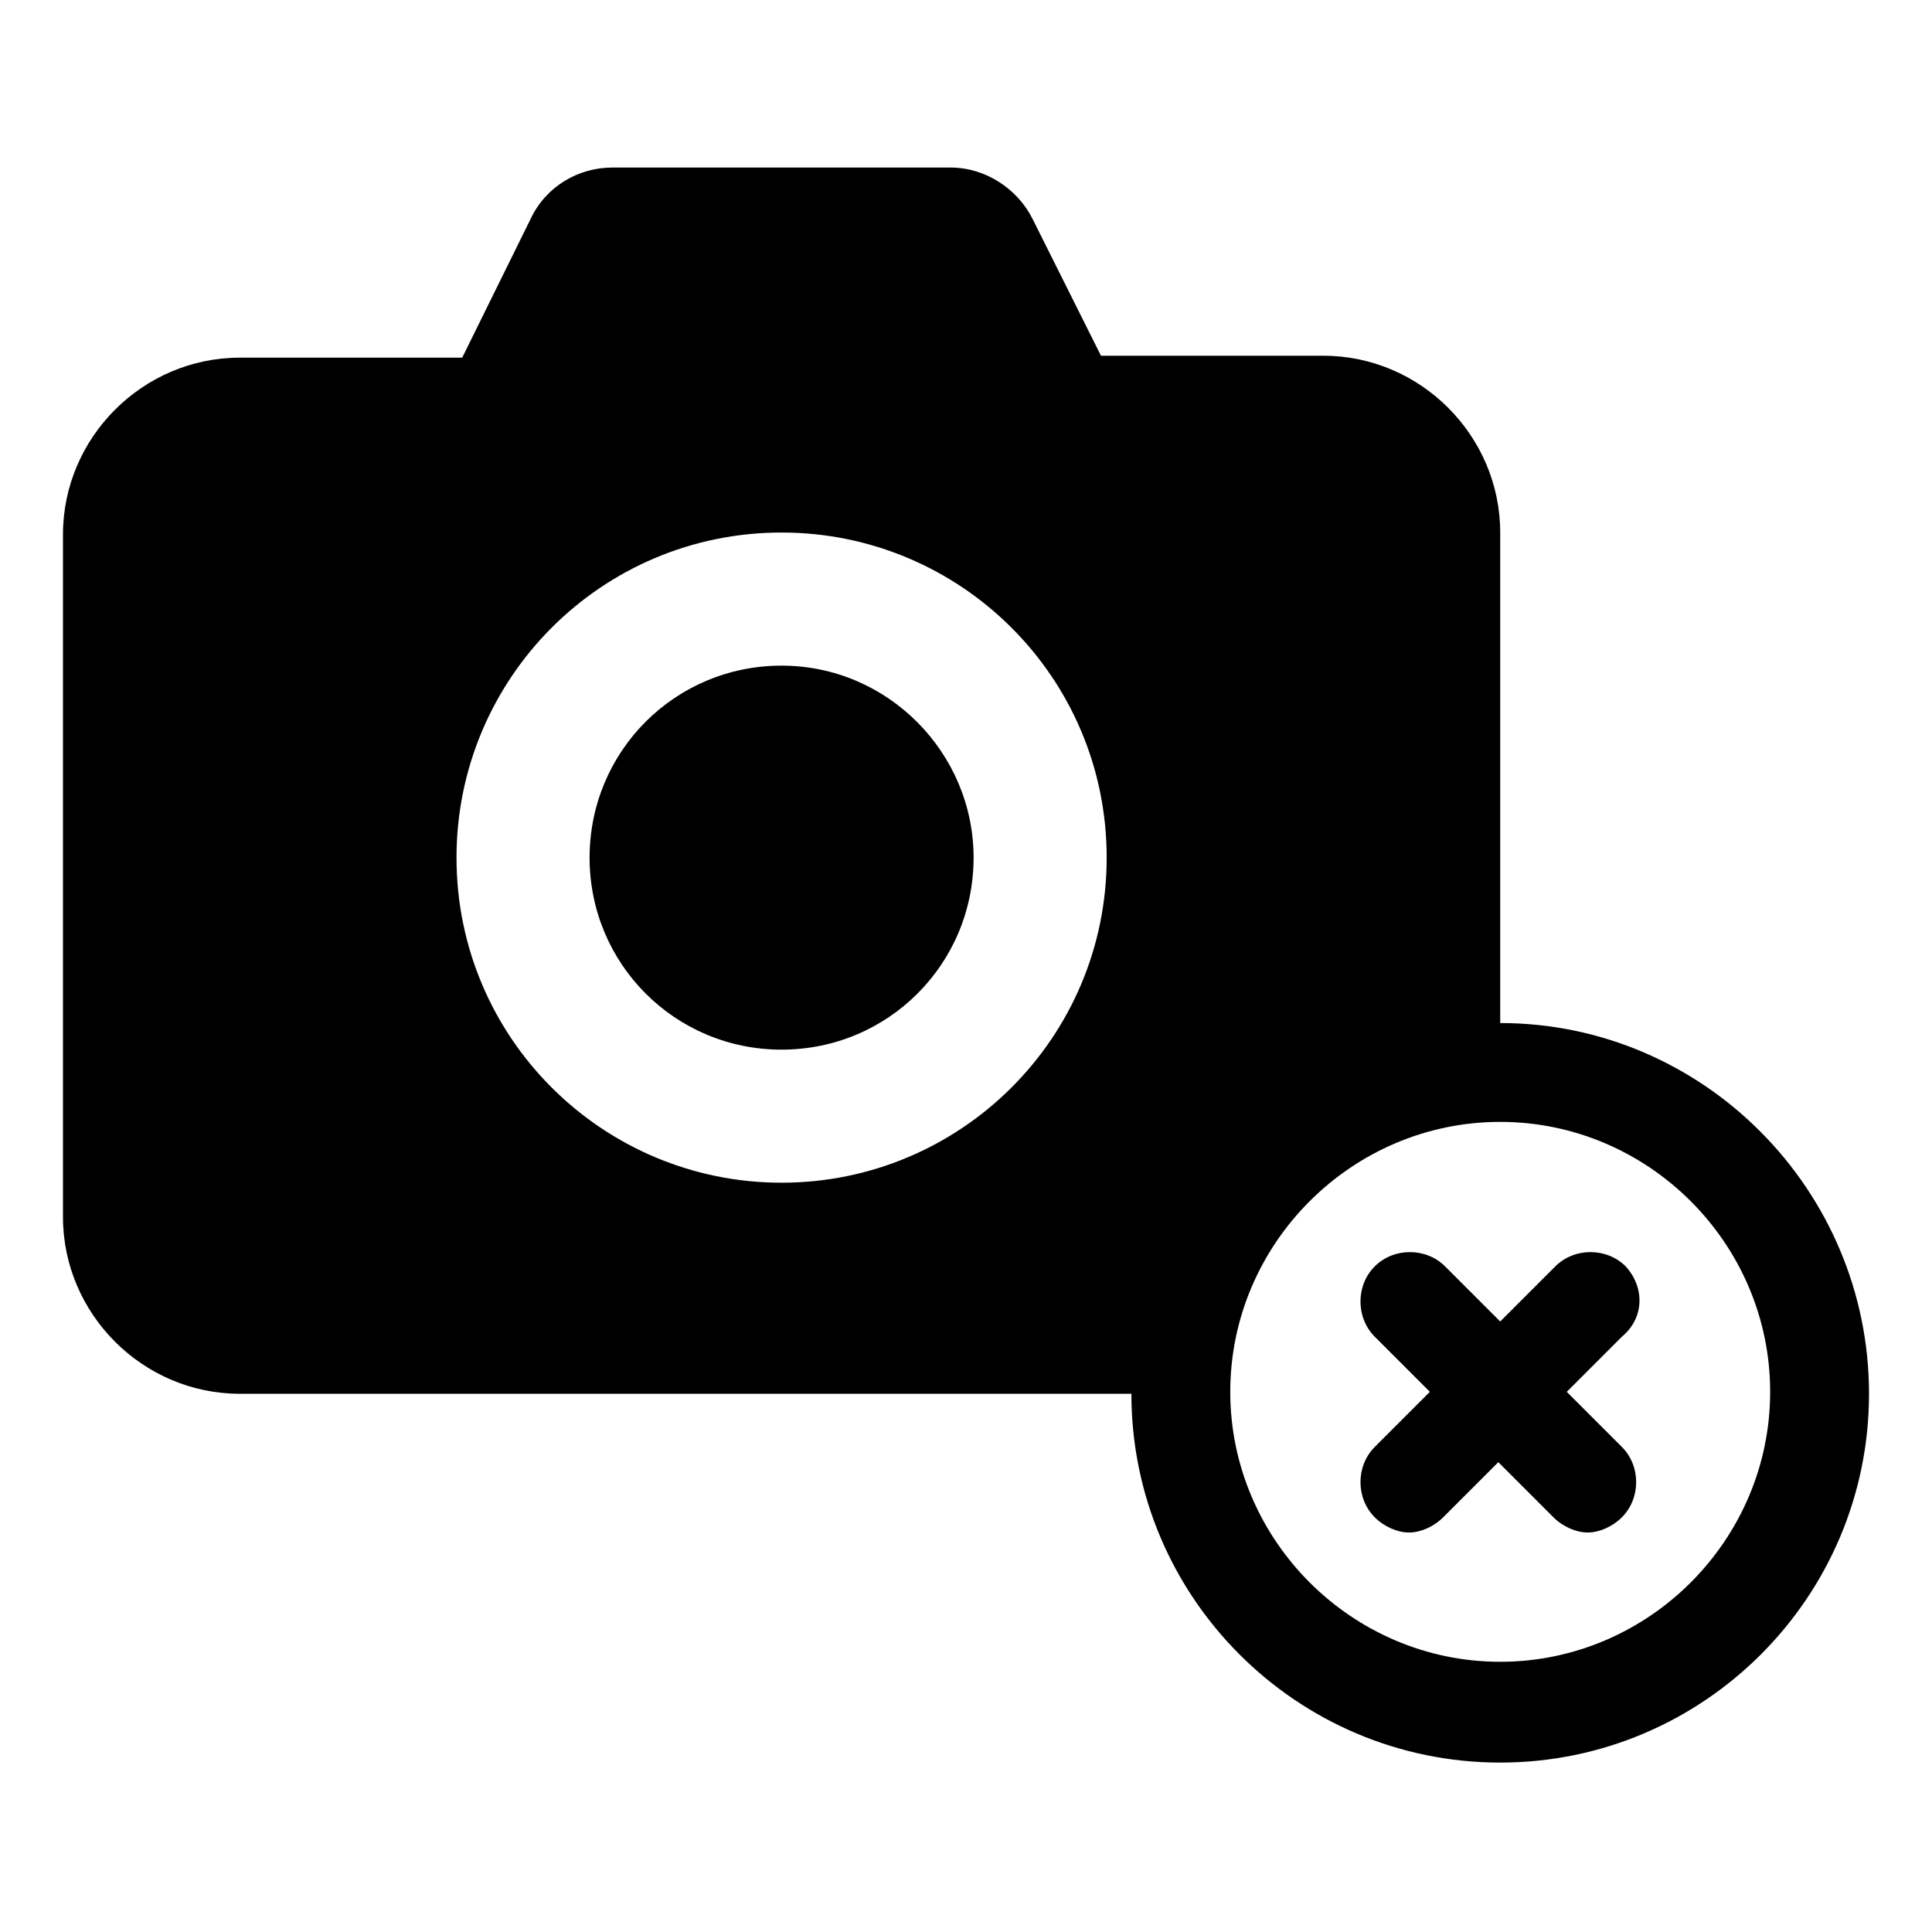
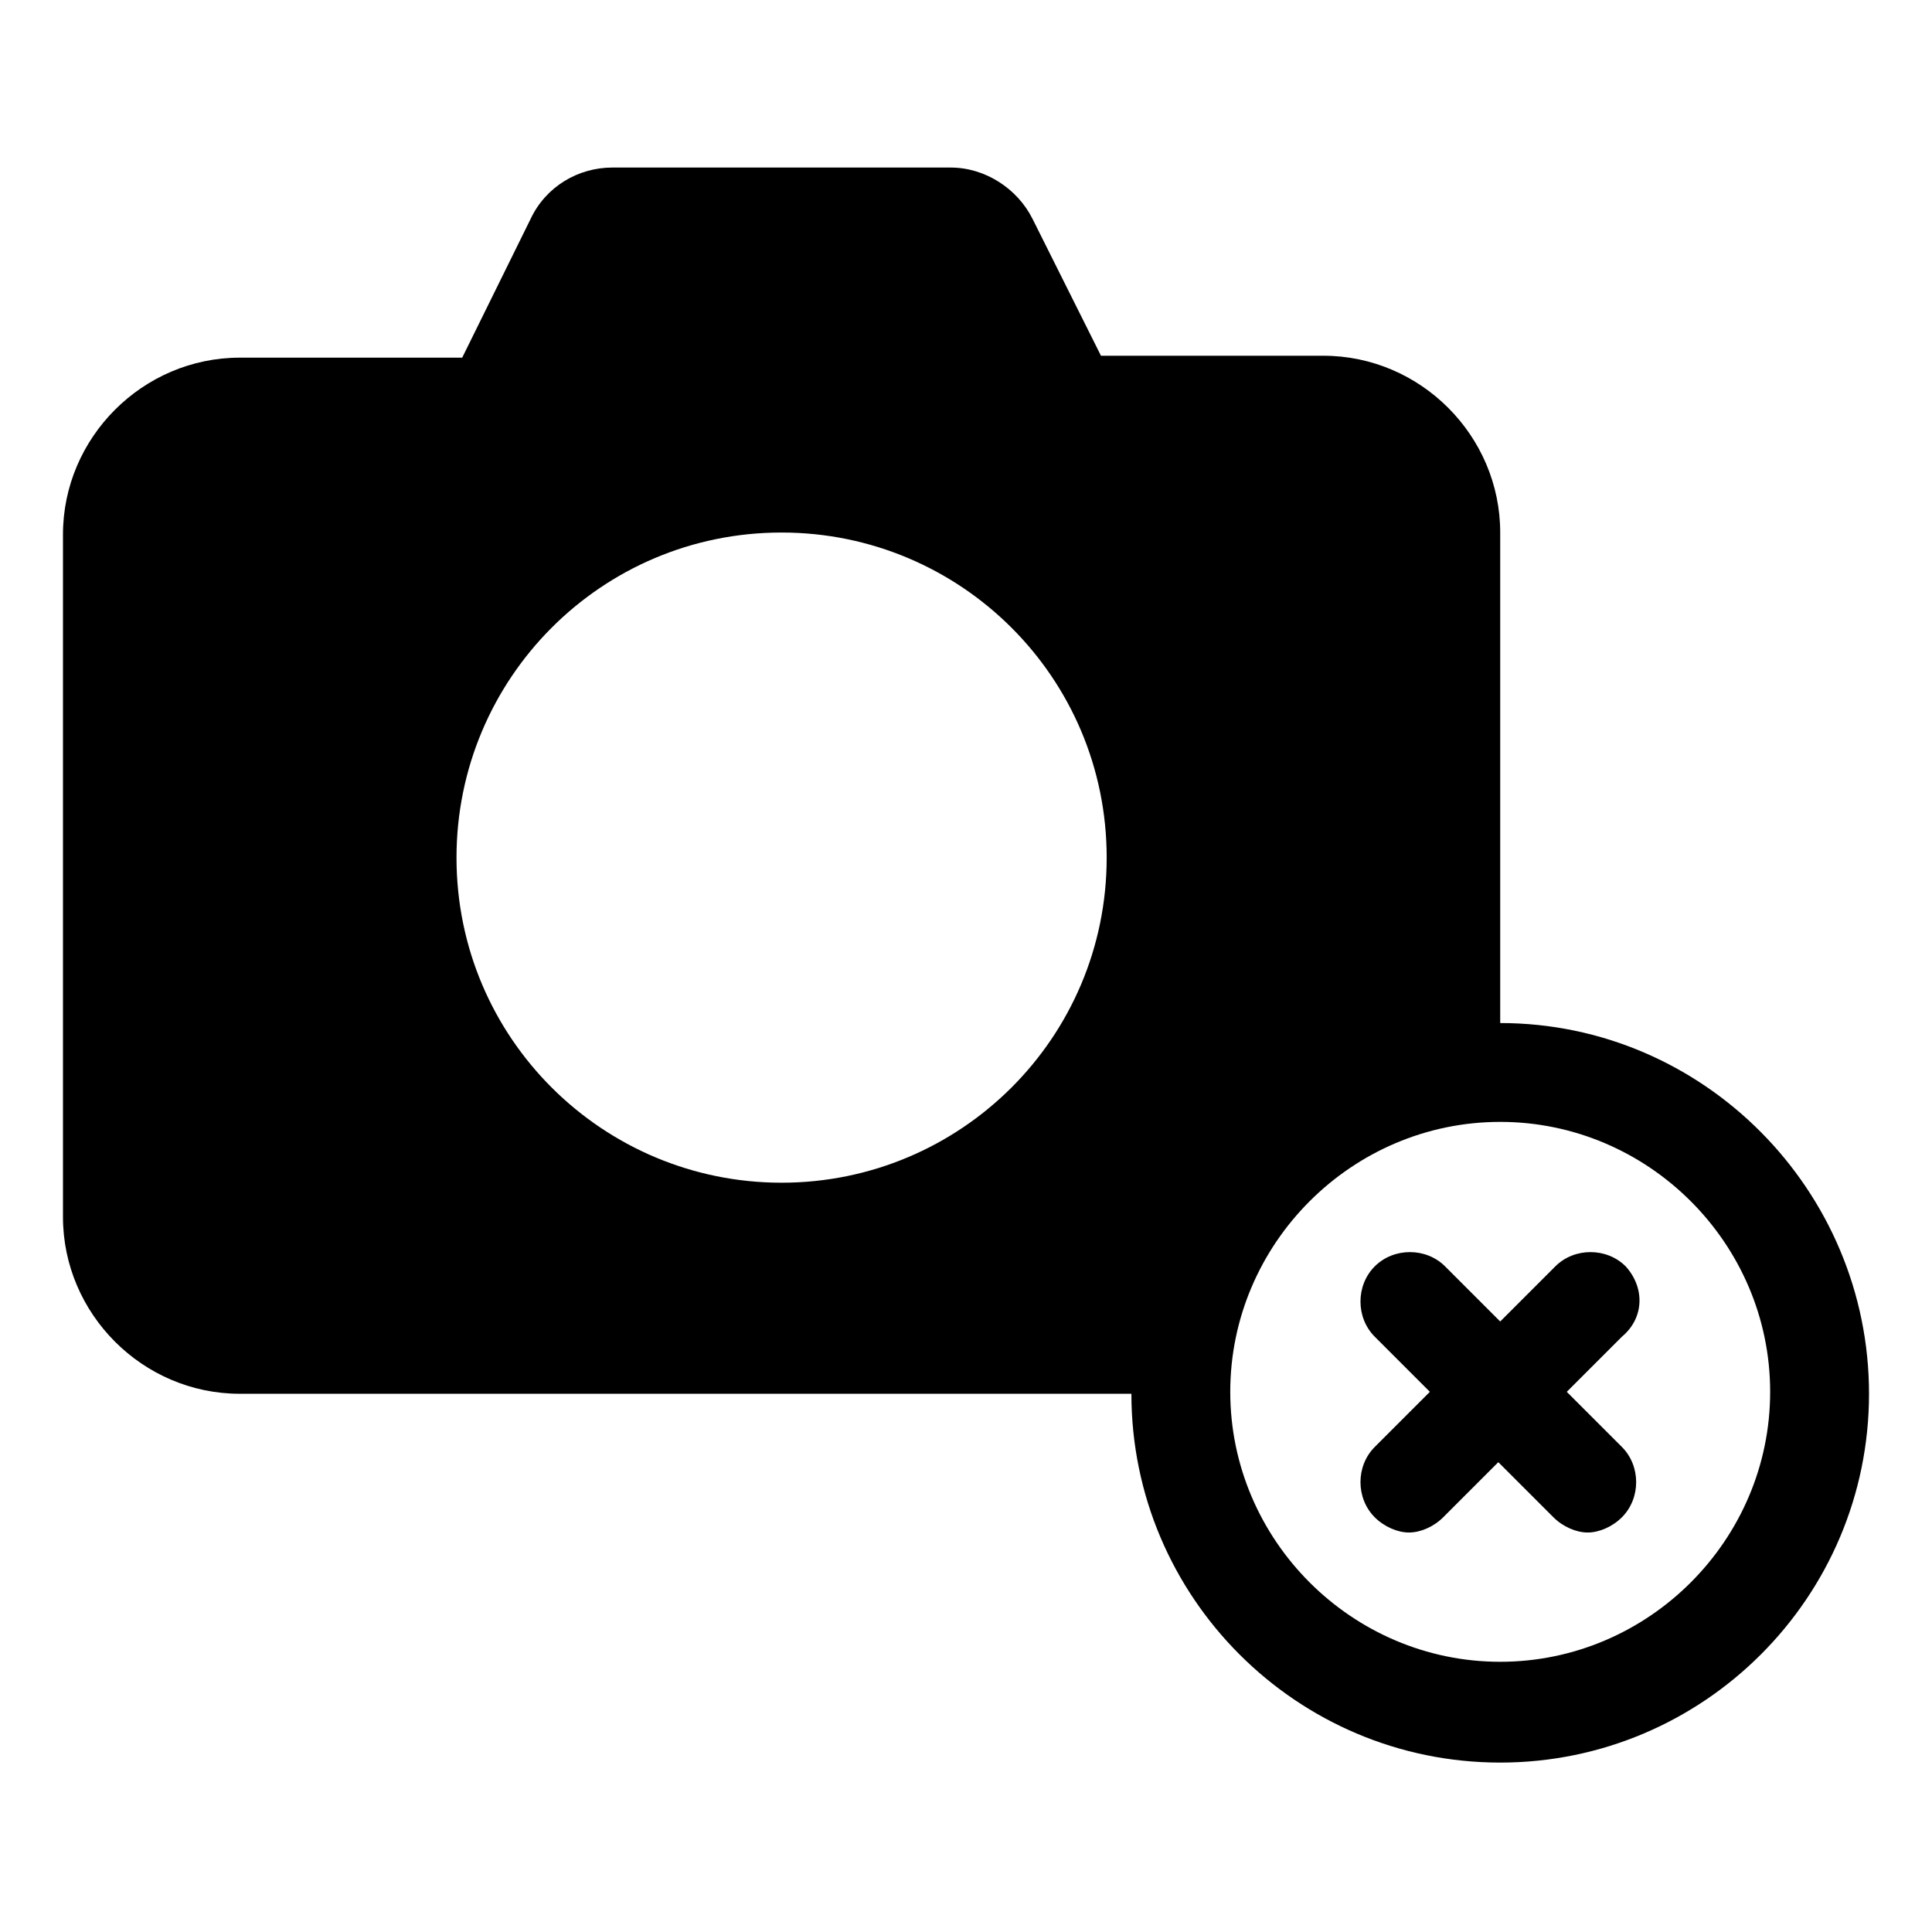
<svg xmlns="http://www.w3.org/2000/svg" fill="#000000" width="800px" height="800px" version="1.1" viewBox="144 144 512 512">
  <g>
-     <path d="m351.13 320.4c-28.215 0-50.883 22.672-50.883 50.883 0 28.215 22.672 50.883 50.883 50.883 28.215 0 50.883-22.672 50.883-50.883 0.004-27.711-22.668-50.883-50.883-50.883z" />
    <path d="m541.57 415.11v-129.98c0-25.695-21.16-46.855-46.855-46.855l-58.945 0.004-18.137-36.273c-4.031-8.062-12.594-13.602-21.664-13.602l-89.68-0.004c-9.07 0-17.633 5.039-21.664 13.602l-18.137 36.781h-58.945c-25.695 0-46.855 21.16-46.855 46.855v180.87c0 25.695 21.16 46.855 46.855 46.855h236.29c0 53.906 43.832 97.738 97.738 97.738s97.738-43.832 97.738-97.738c0.004-53.91-43.828-98.246-97.734-98.246zm-190.44 42.32c-47.359 0-86.152-38.289-86.152-86.152 0-47.359 38.289-86.152 86.152-86.152 47.359 0 86.152 38.289 86.152 86.152s-38.793 86.152-86.152 86.152zm190.44 126.96c-39.297 0-71.539-32.242-71.539-71.539s32.242-71.539 71.539-71.539c39.297 0 71.539 32.242 71.539 71.539 0 39.293-32.242 71.539-71.539 71.539z" />
    <path d="m574.82 479.6c-5.039-5.039-13.602-5.039-18.641 0l-14.609 14.609-14.609-14.609c-5.039-5.039-13.602-5.039-18.641 0-5.039 5.039-5.039 13.602 0 18.641l14.609 14.609-14.609 14.609c-5.039 5.039-5.039 13.602 0 18.641 2.519 2.519 6.047 4.031 9.07 4.031s6.551-1.512 9.07-4.031l14.609-14.609 14.609 14.609c2.519 2.519 6.047 4.031 9.07 4.031s6.551-1.512 9.07-4.031c5.039-5.039 5.039-13.602 0-18.641l-14.609-14.609 14.609-14.609c6.039-5.039 6.039-13.102 1-18.641z" />
  </g>
</svg>